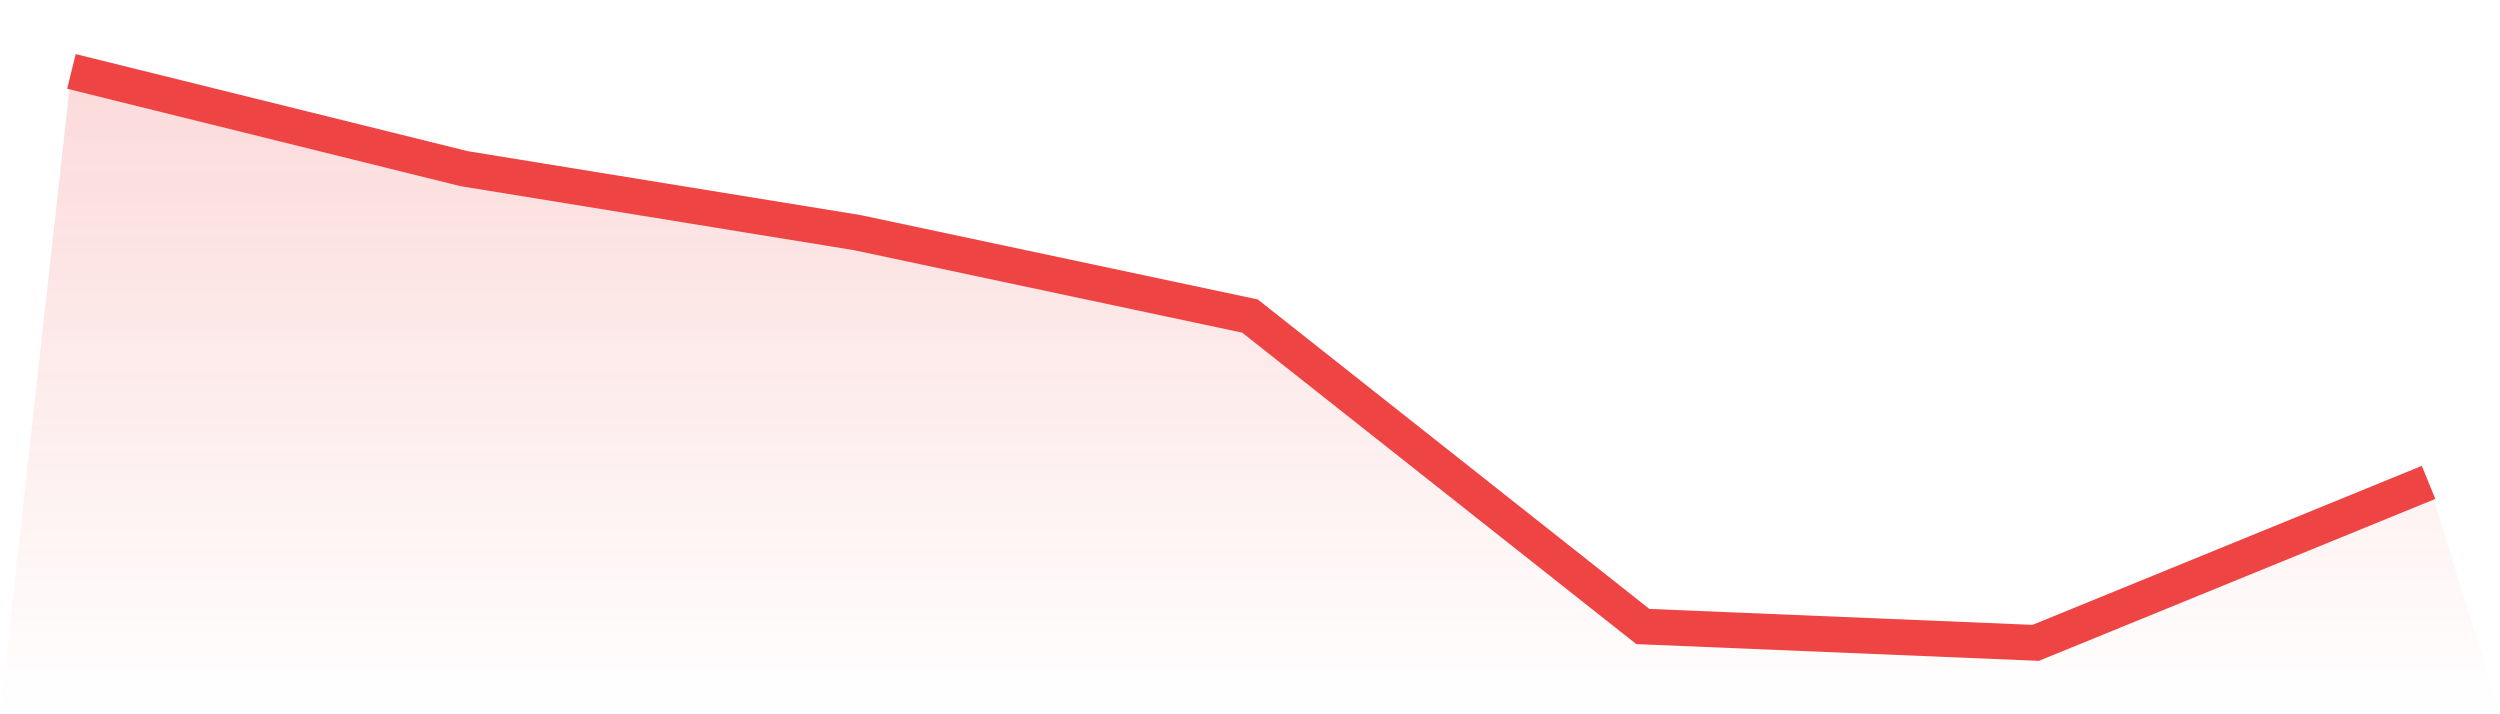
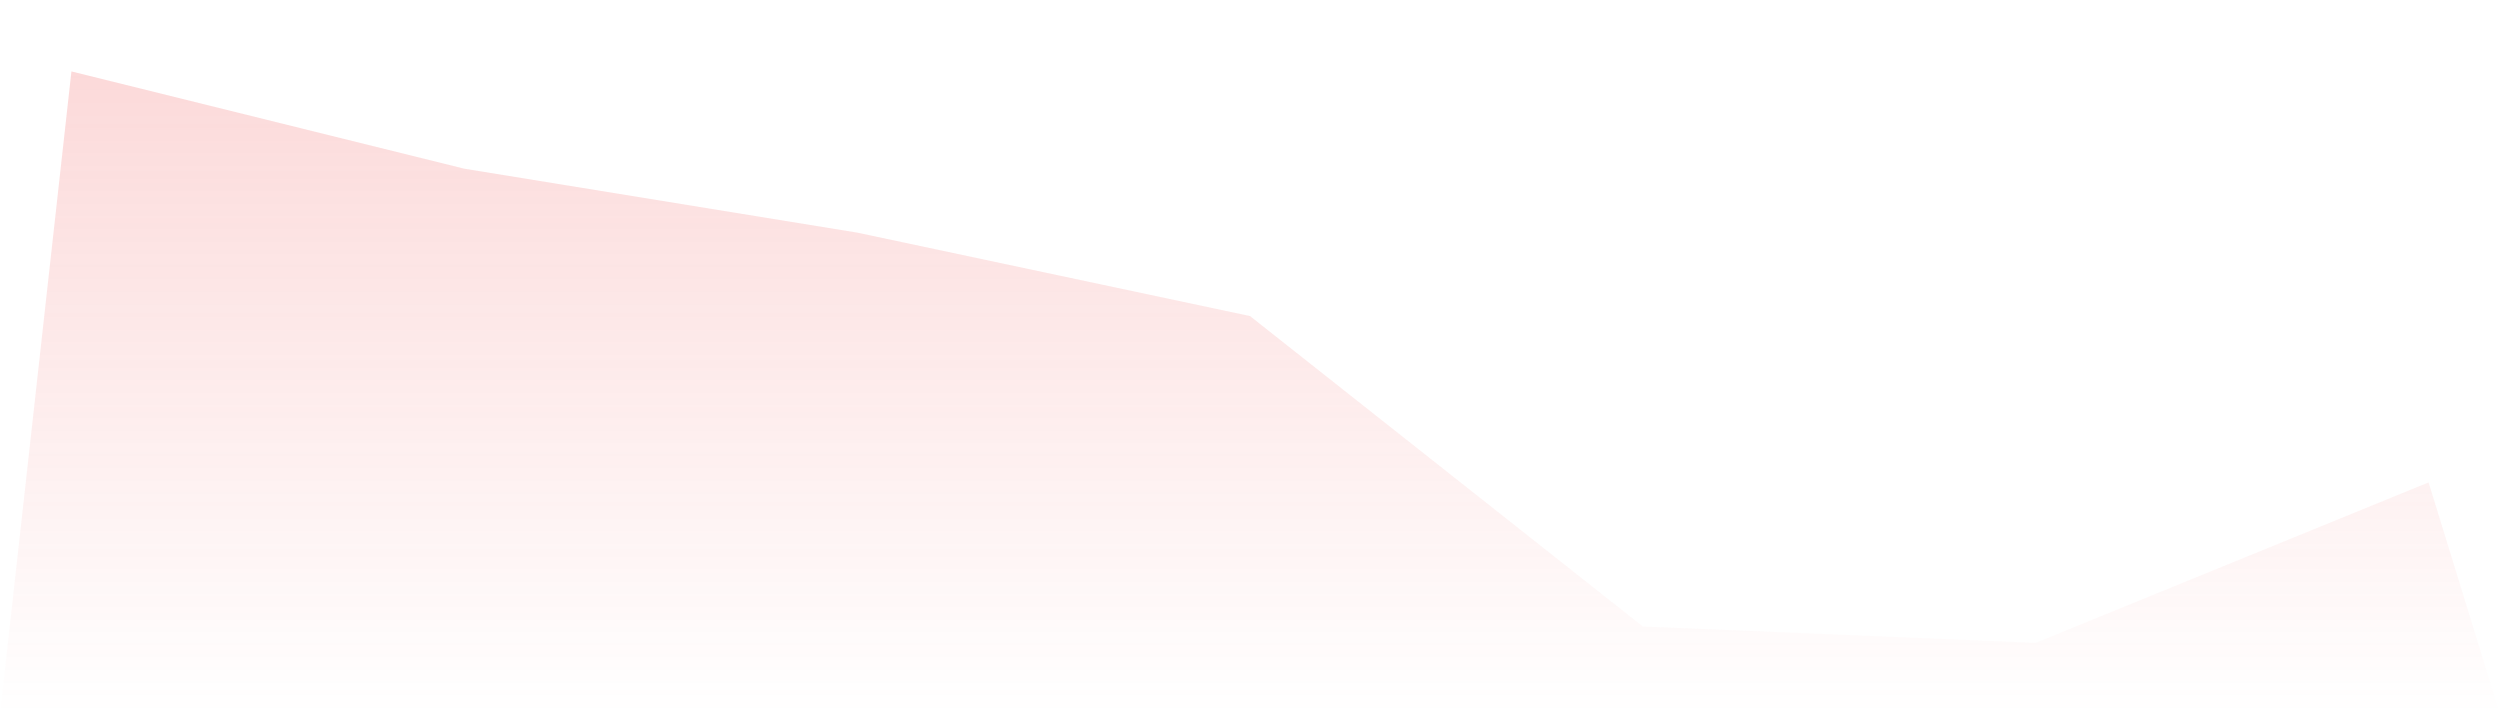
<svg xmlns="http://www.w3.org/2000/svg" viewBox="0 0 140 40">
  <defs>
    <linearGradient id="gradient" x1="0" x2="0" y1="0" y2="1">
      <stop offset="0%" stop-color="#ef4444" stop-opacity="0.2" />
      <stop offset="100%" stop-color="#ef4444" stop-opacity="0" />
    </linearGradient>
  </defs>
  <path d="M4,4 L4,4 L26,9.447 L48,13.026 L70,17.699 L92,35.085 L114,36 L136,27.014 L140,40 L0,40 z" fill="url(#gradient)" />
-   <path d="M4,4 L4,4 L26,9.447 L48,13.026 L70,17.699 L92,35.085 L114,36 L136,27.014" fill="none" stroke="#ef4444" stroke-width="2" />
</svg>